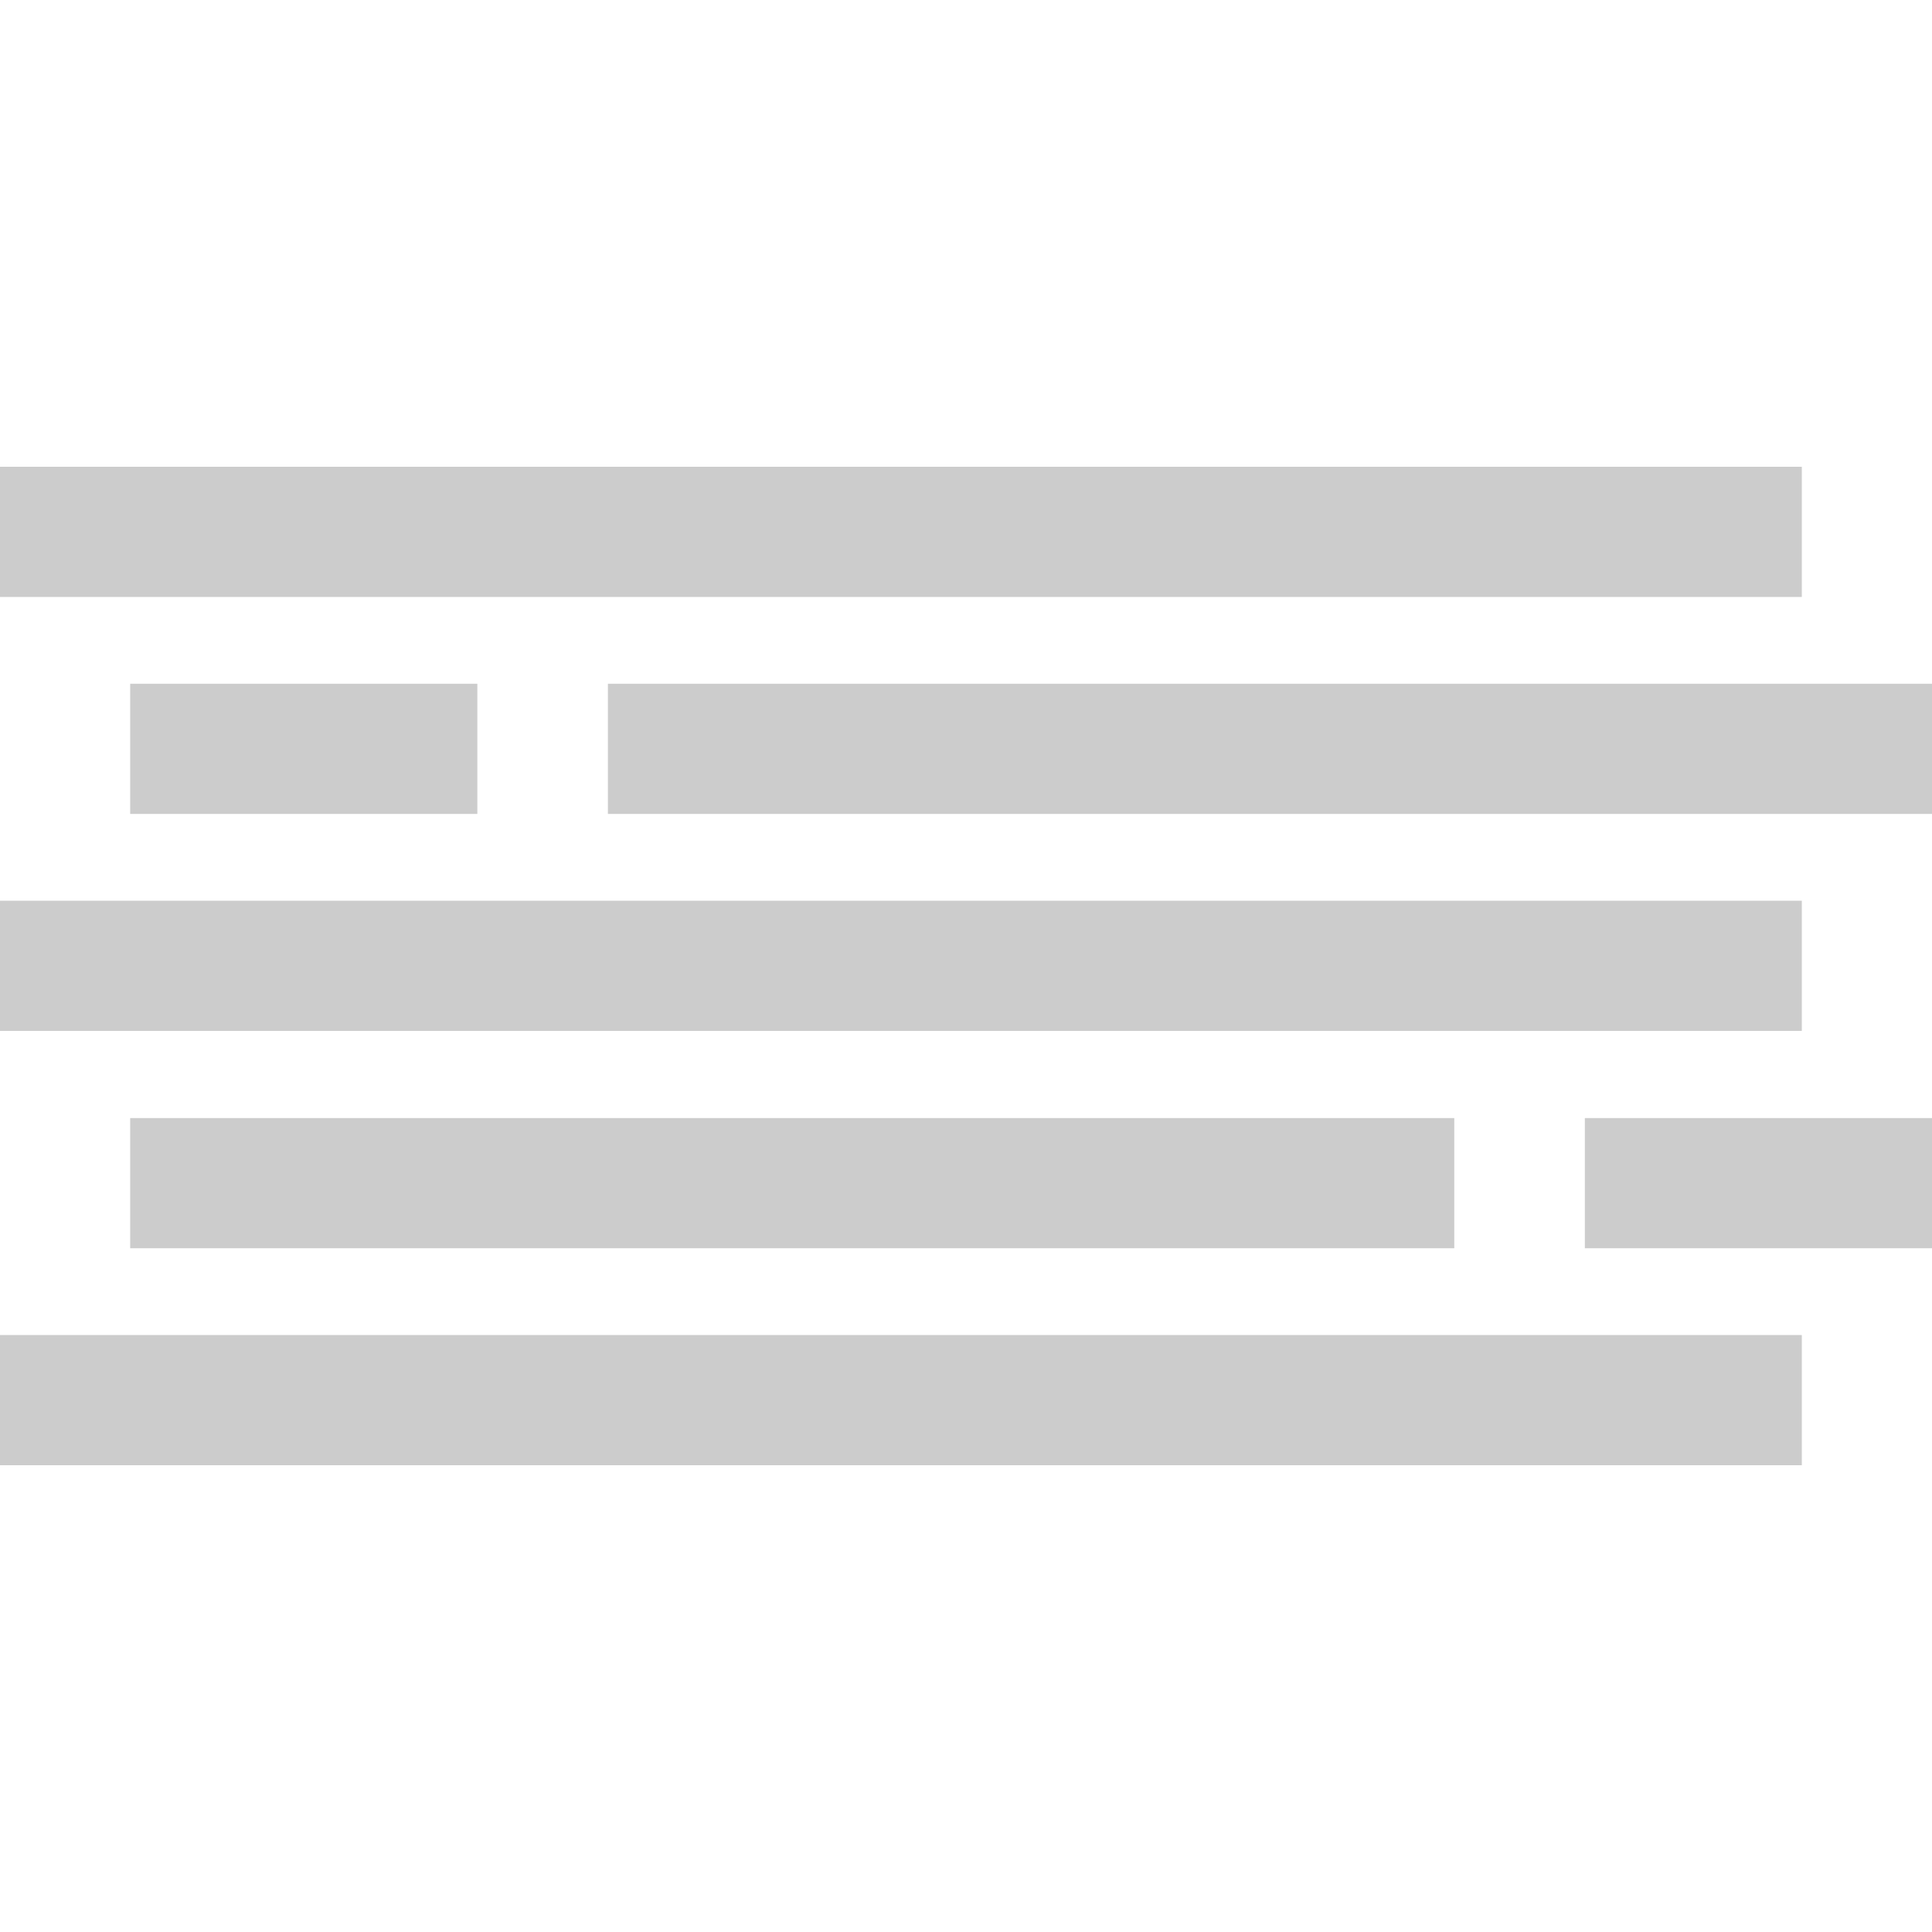
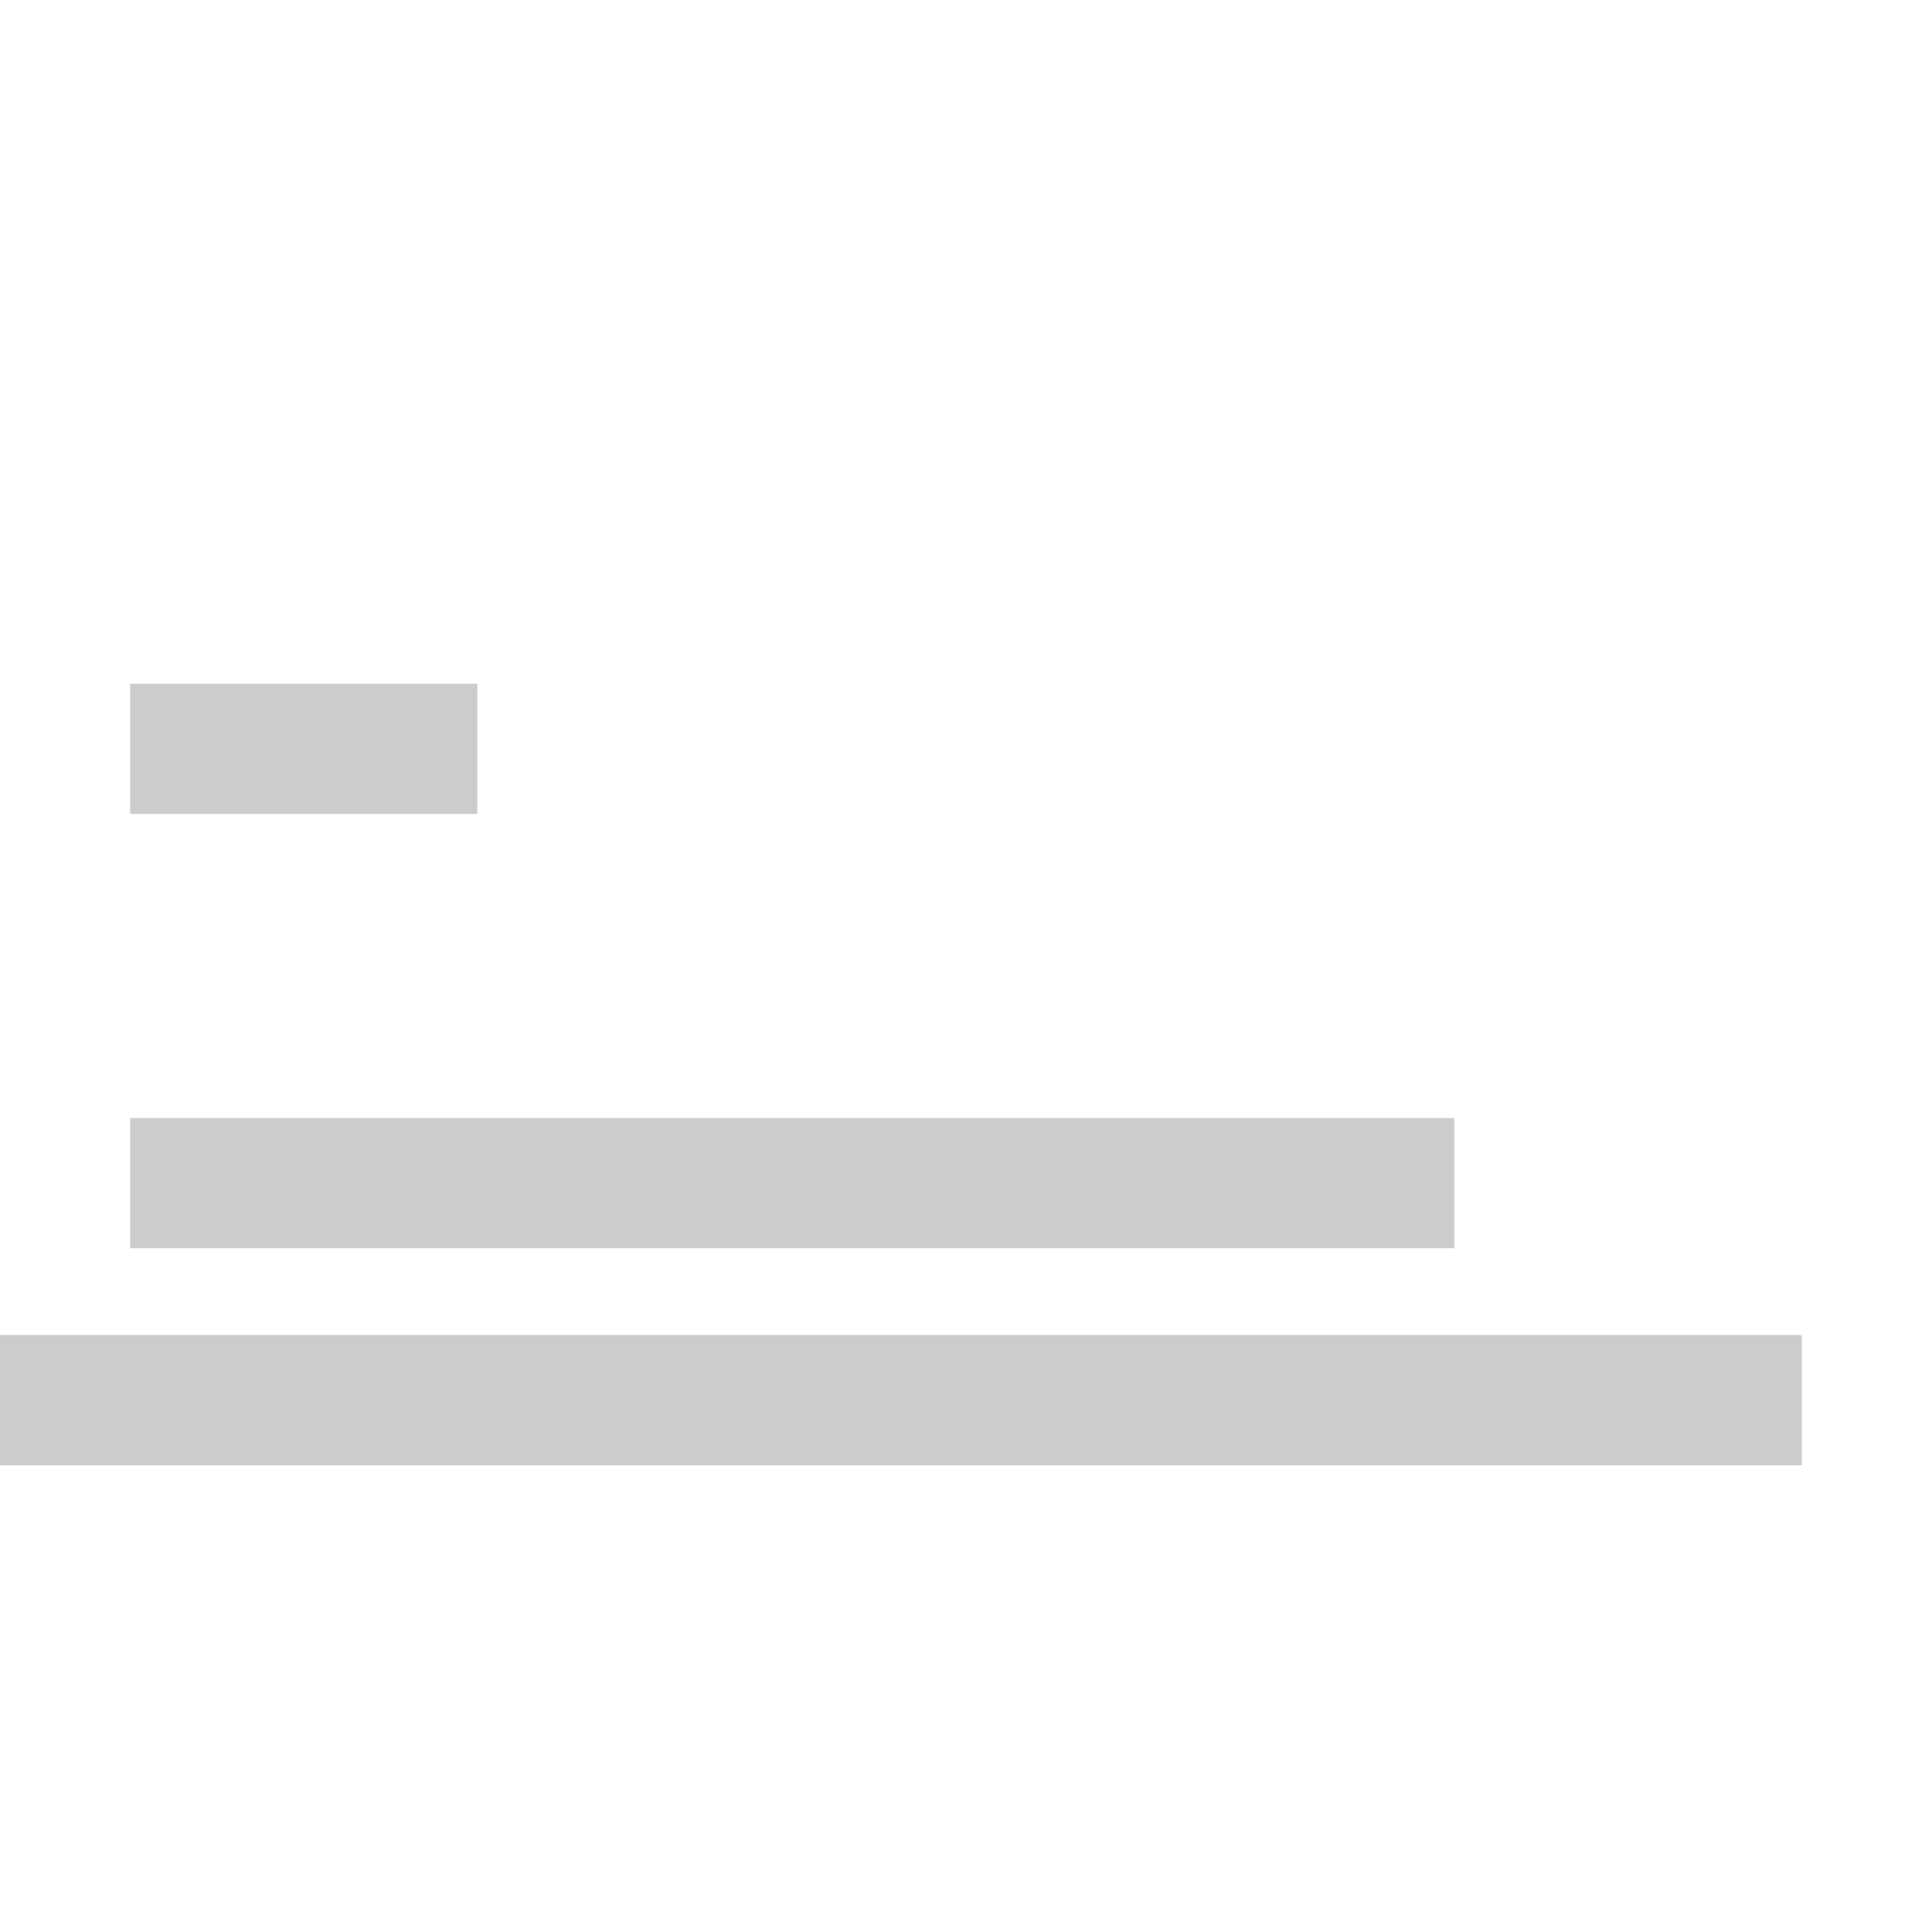
<svg xmlns="http://www.w3.org/2000/svg" version="1.1" id="Layer_1" x="0px" y="0px" viewBox="0 0 512 512" style="enable-background:new 0 0 512 512;" xml:space="preserve">
  <style type="text/css">
	.st0{fill:#CCCCCC;}
</style>
  <g>
    <g>
      <rect y="353.8" class="st0" width="477.5" height="34.5" />
    </g>
  </g>
  <g>
    <g>
-       <rect y="123.7" class="st0" width="477.5" height="34.5" />
-     </g>
+       </g>
  </g>
  <g>
    <g>
-       <rect y="238.7" class="st0" width="477.5" height="34.5" />
-     </g>
+       </g>
  </g>
  <g>
    <g>
      <rect x="34.5" y="181.2" class="st0" width="92" height="34.5" />
    </g>
  </g>
  <g>
    <g>
-       <rect x="161.1" y="181.2" class="st0" width="350.9" height="34.5" />
-     </g>
+       </g>
  </g>
  <g>
    <g>
-       <rect x="420" y="296.3" class="st0" width="92" height="34.5" />
-     </g>
+       </g>
  </g>
  <g>
    <g>
      <rect x="34.5" y="296.3" class="st0" width="350.9" height="34.5" />
    </g>
  </g>
</svg>